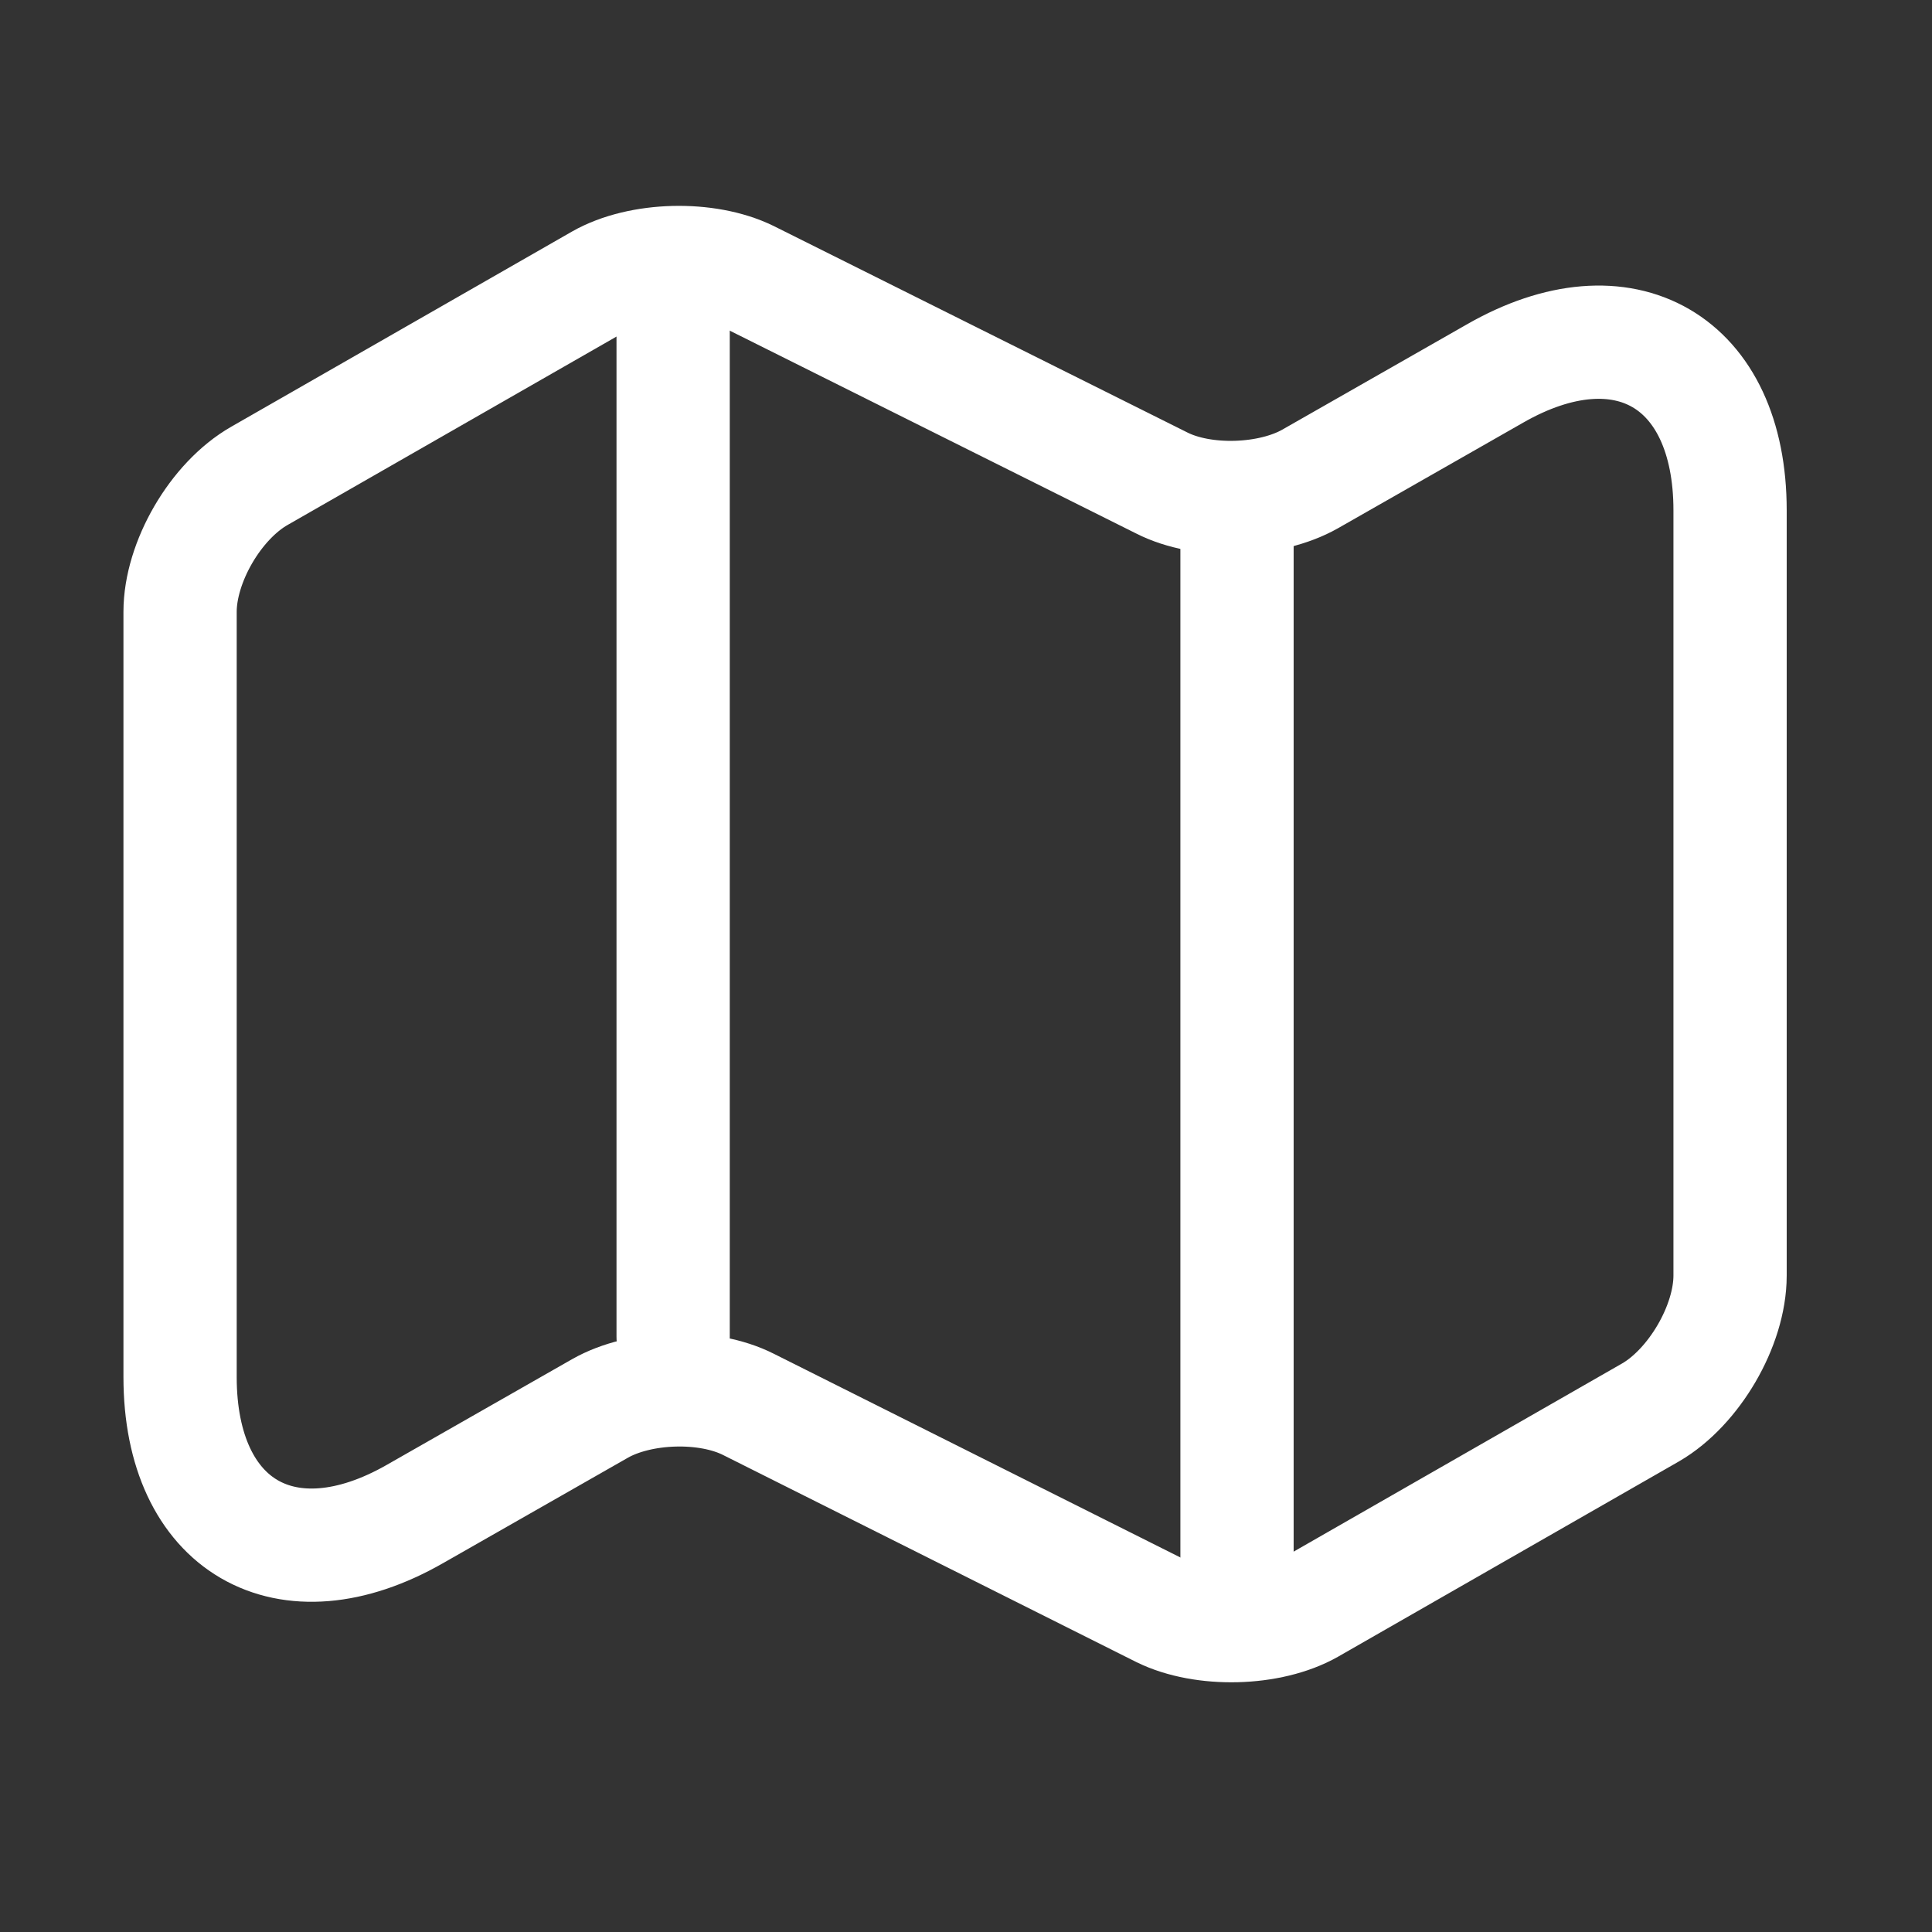
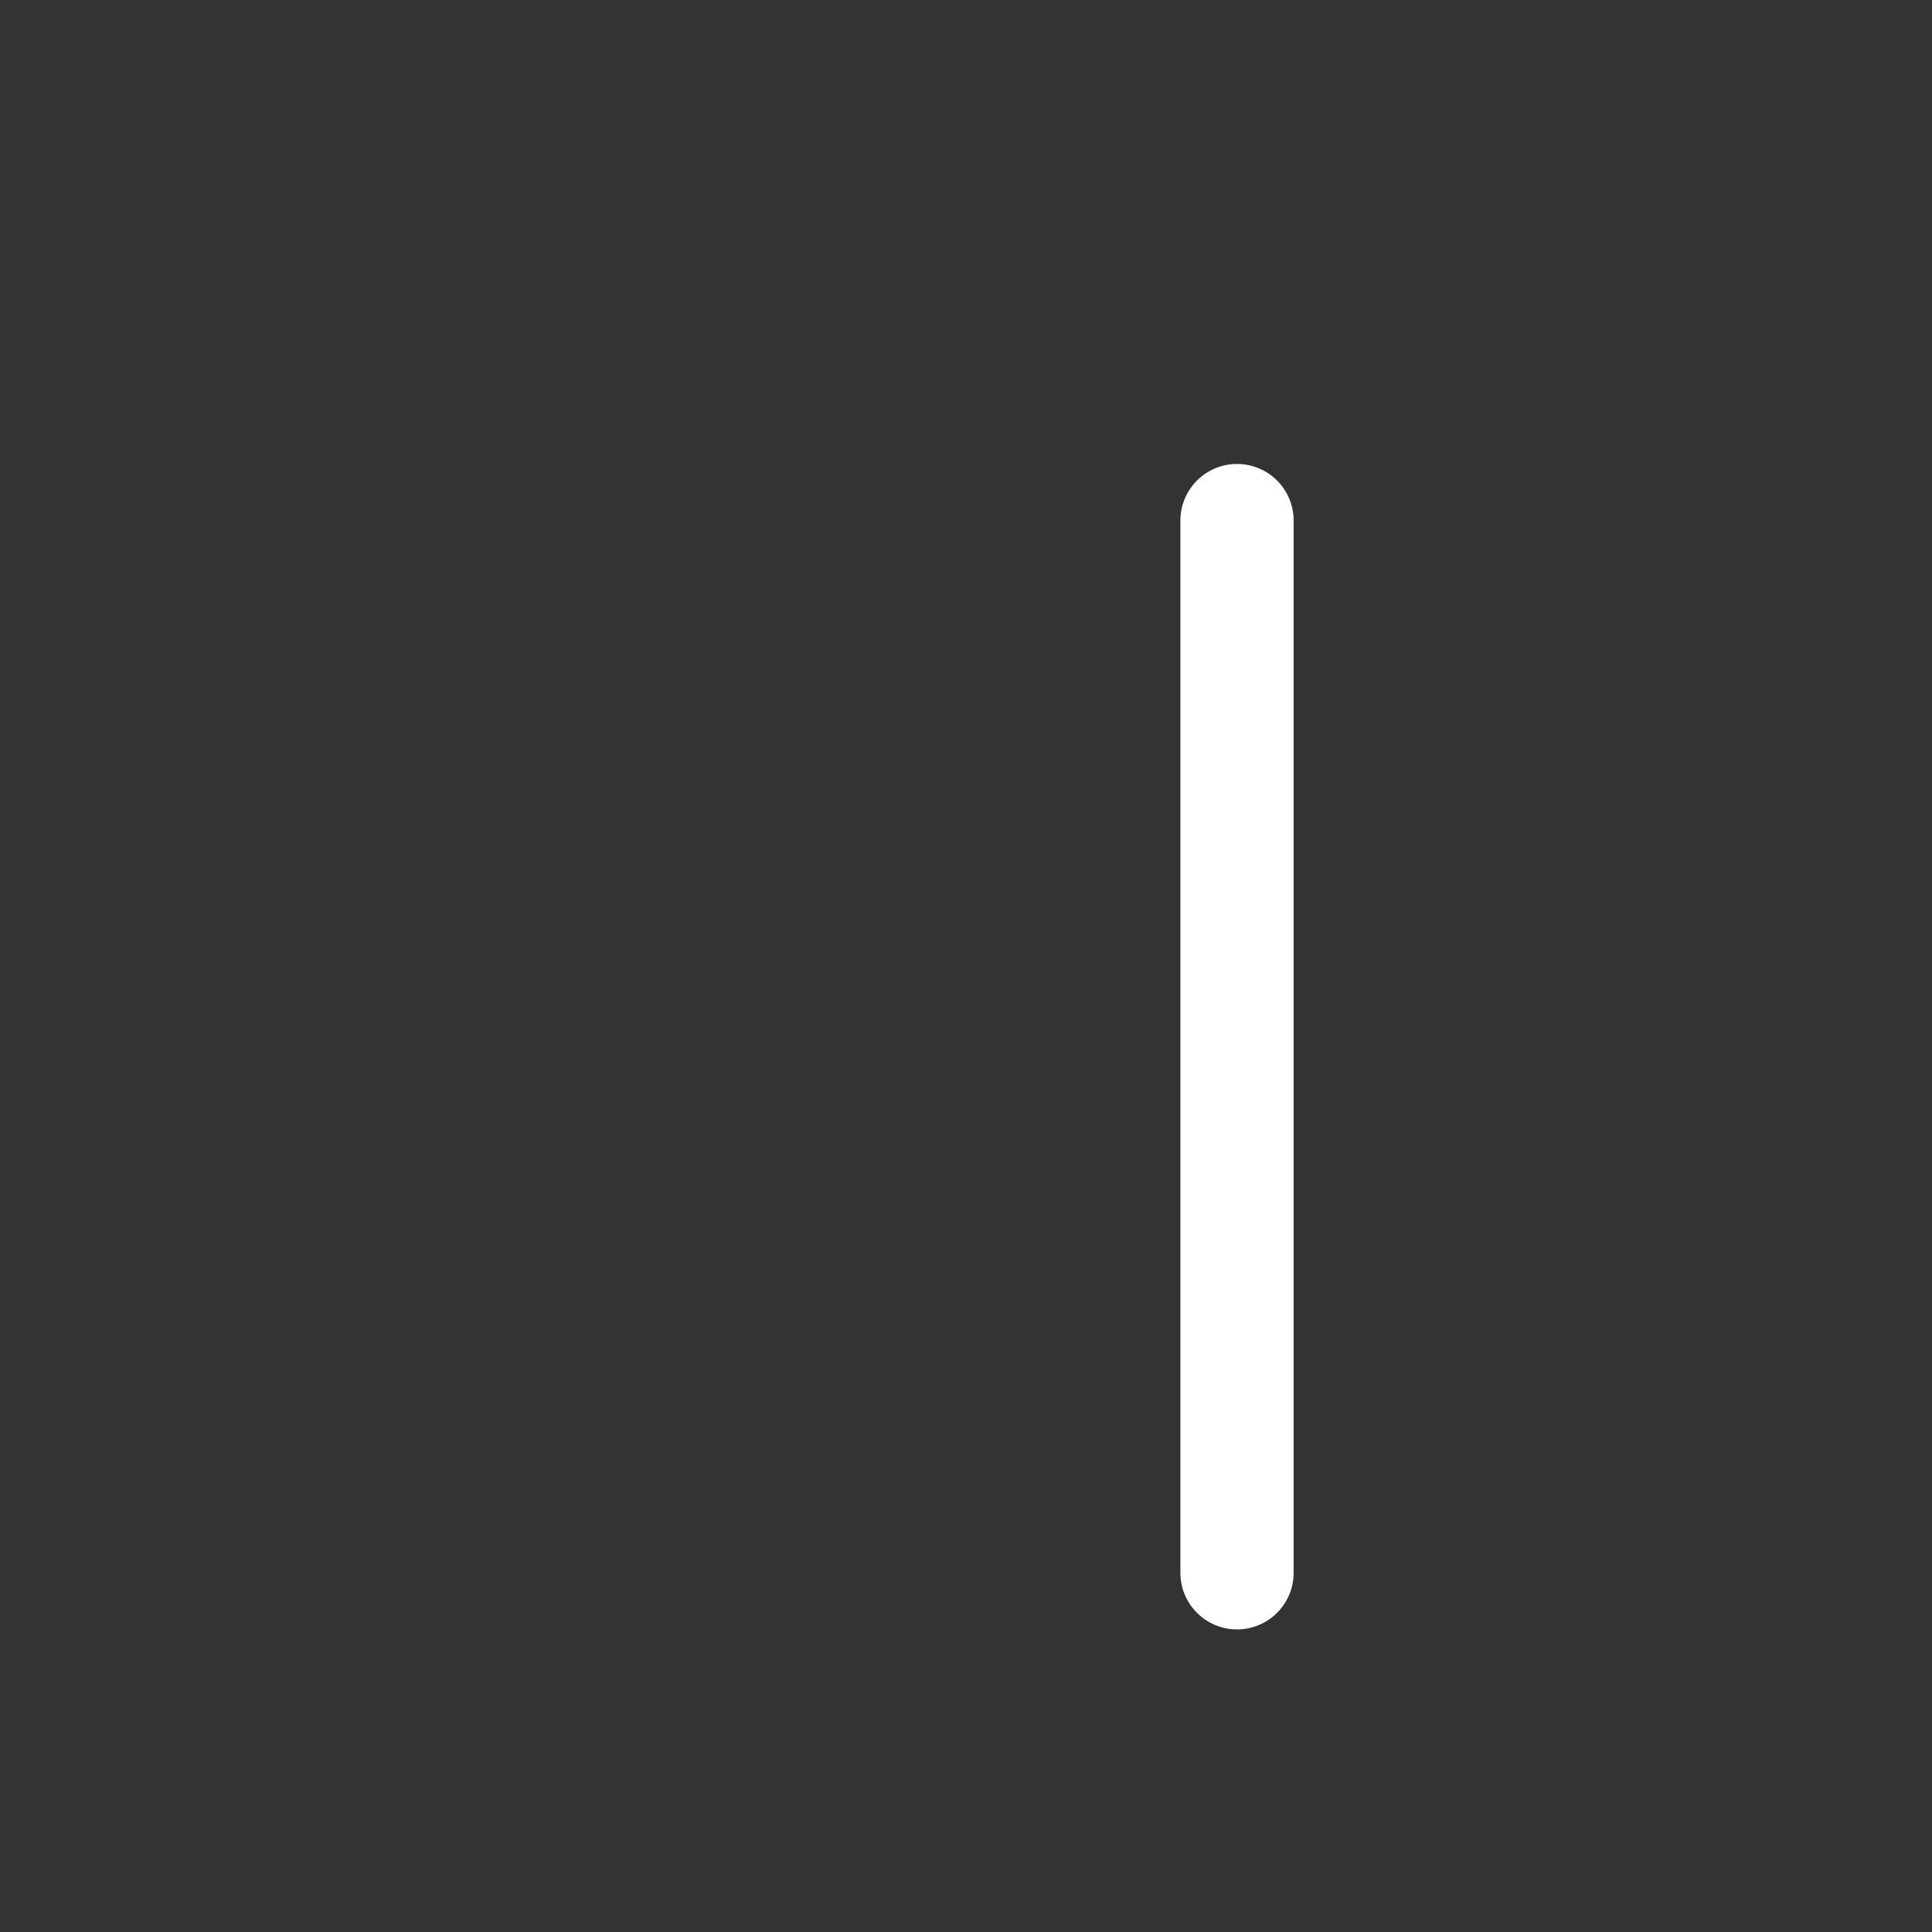
<svg xmlns="http://www.w3.org/2000/svg" width="29" height="29" viewBox="0 0 29 29" fill="none">
  <rect x="0" y="0" width="29" height="29" fill="#333333" stroke="none" />
-   <path d="M2.703 9.184V20.669C2.703 22.912 4.297 23.833 6.233 22.723L9.007 21.141C9.609 20.799 10.612 20.764 11.238 21.082L17.435 24.187C18.06 24.494 19.064 24.47 19.666 24.128L24.777 21.2C25.426 20.823 25.969 19.902 25.969 19.146V7.661C25.969 5.418 24.376 4.497 22.44 5.607L19.666 7.189C19.064 7.531 18.06 7.567 17.435 7.248L11.238 4.155C10.612 3.848 9.609 3.872 9.007 4.214L3.895 7.142C3.234 7.519 2.703 8.44 2.703 9.184Z" stroke="white" stroke-width="1.7" stroke-linecap="round" stroke-linejoin="round" />
-   <path d="M10.104 4.722V20.067" stroke="white" stroke-width="1.7" stroke-linecap="round" stroke-linejoin="round" />
  <path d="M18.568 7.814V23.608" stroke="white" stroke-width="1.7" stroke-linecap="round" stroke-linejoin="round" />
</svg>